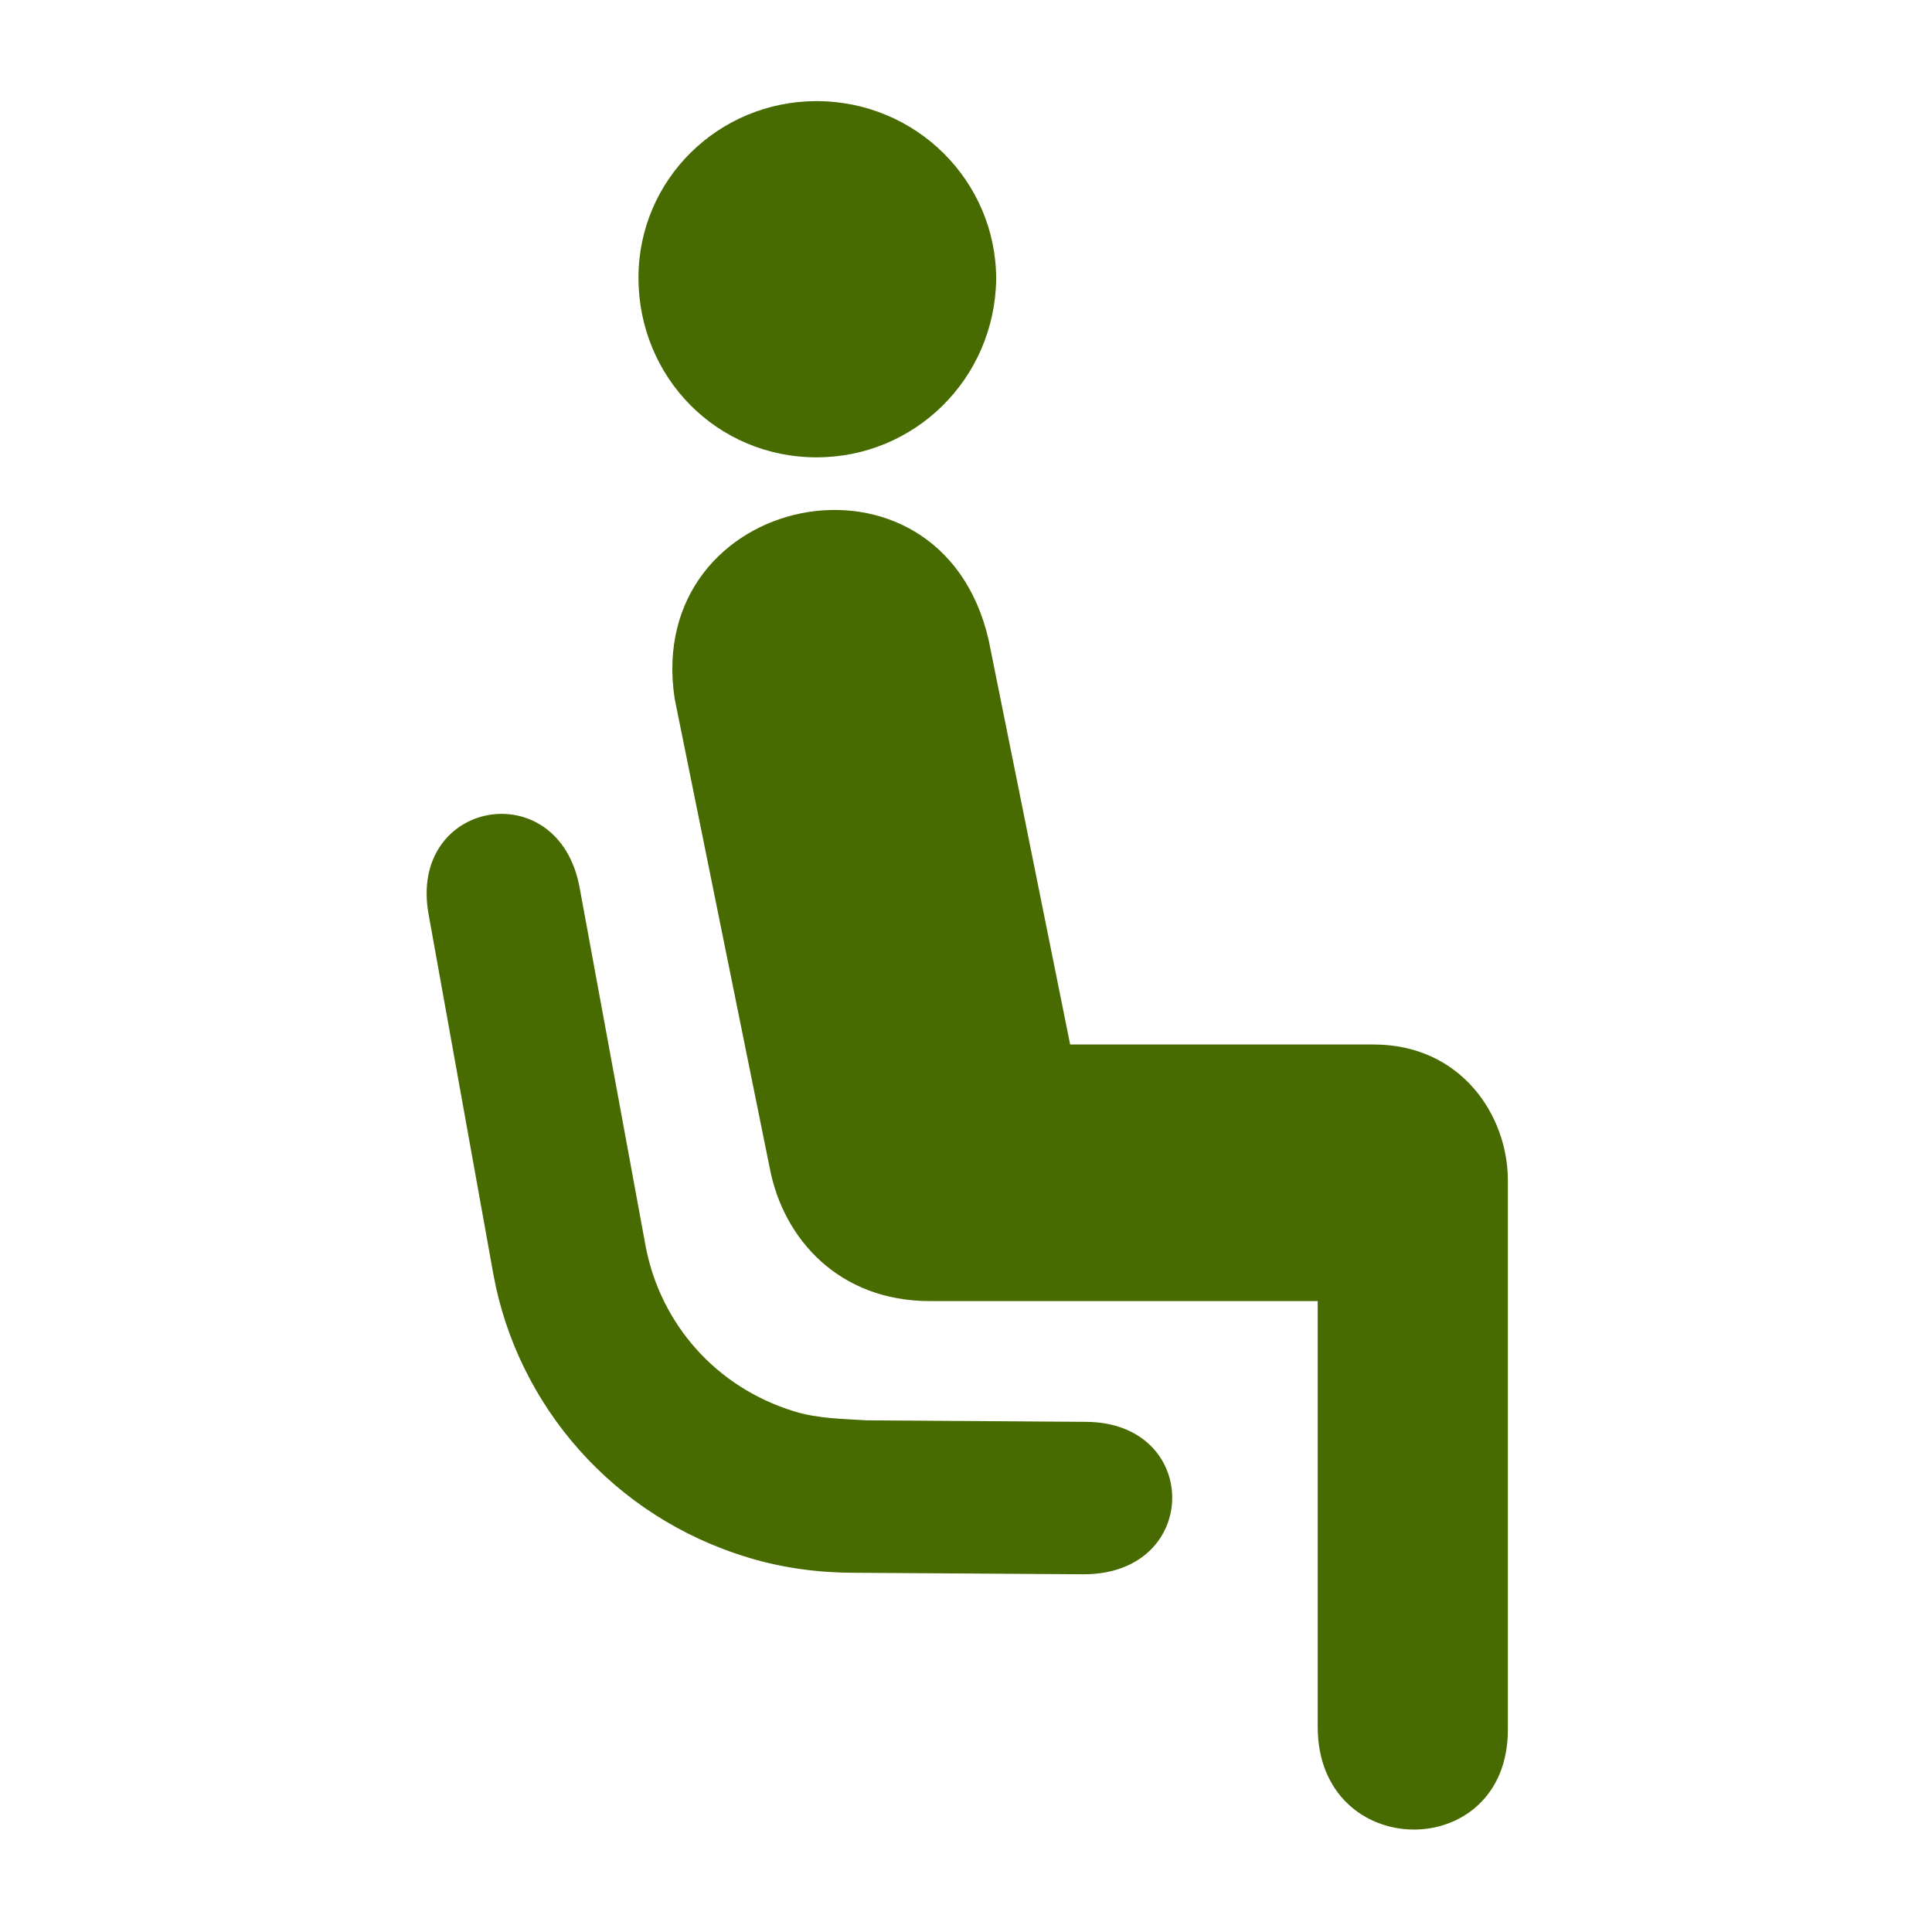
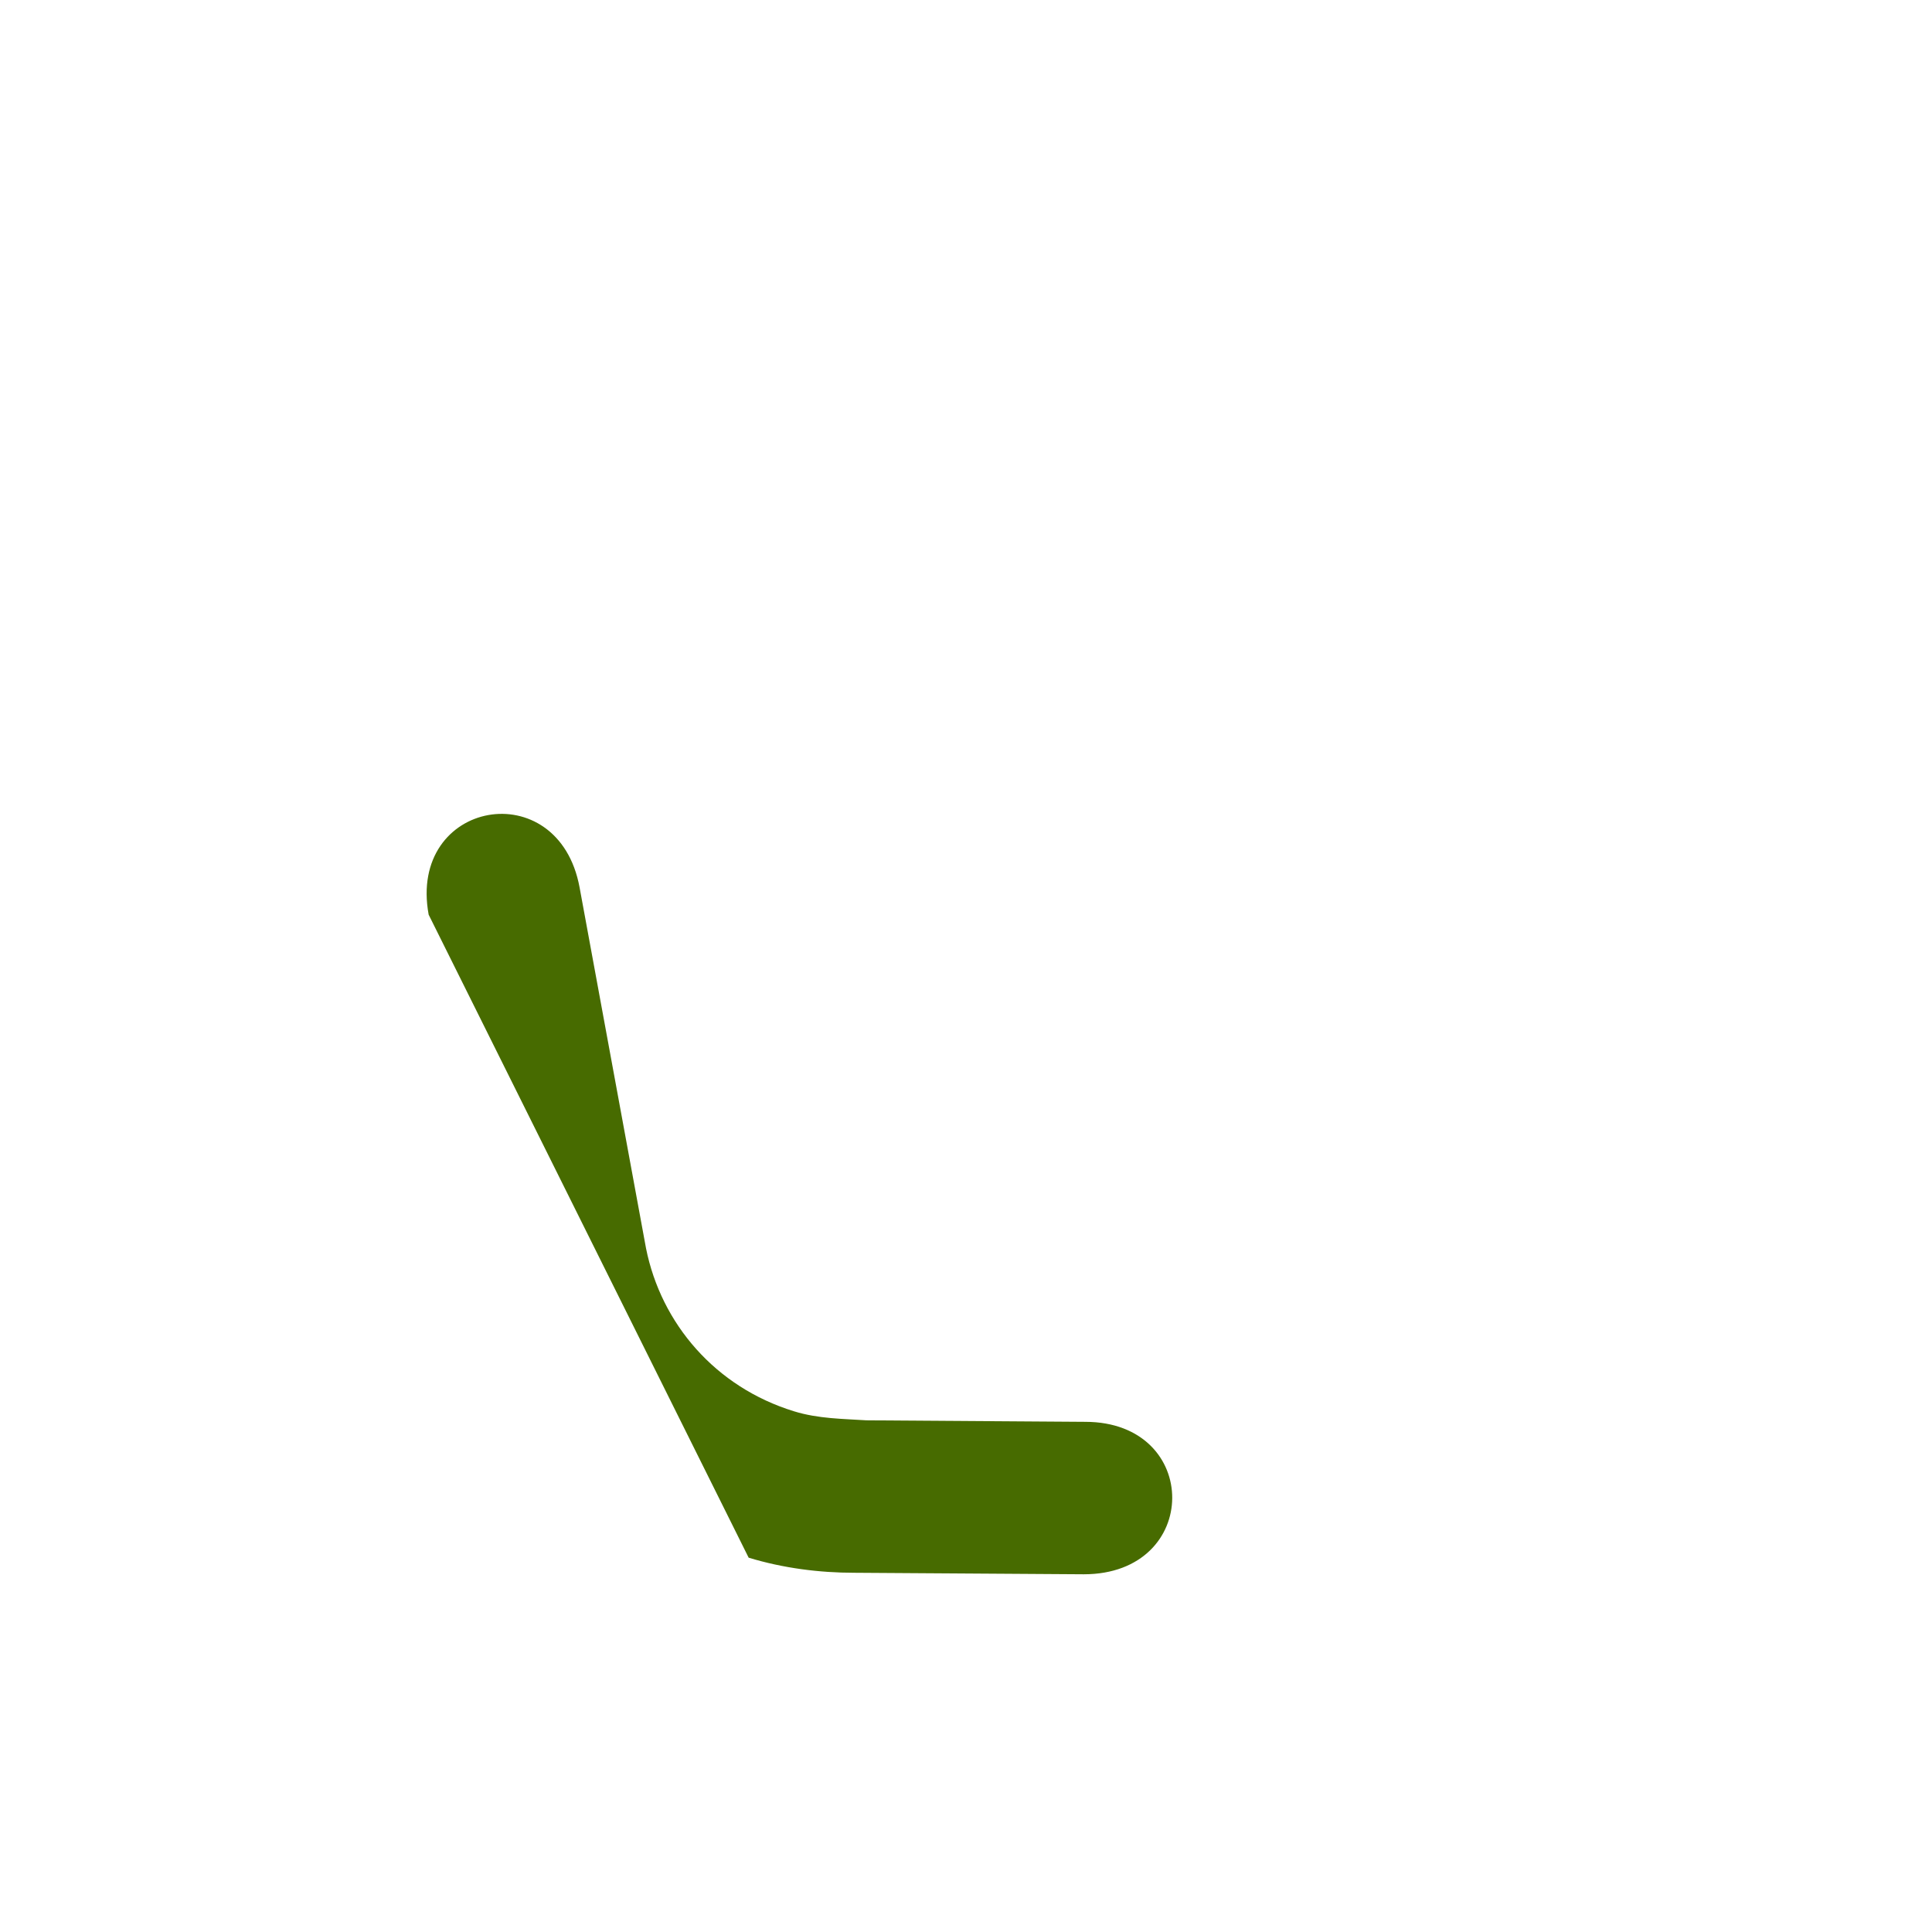
<svg xmlns="http://www.w3.org/2000/svg" fill="#476b00 " height="800px" width="800px" version="1.1" id="Layer_1" viewBox="0 0 128 128" xml:space="preserve">
  <g id="SVGRepo_bgCarrier" stroke-width="0" />
  <g id="SVGRepo_tracerCarrier" stroke-linecap="round" stroke-linejoin="round" />
  <g id="SVGRepo_iconCarrier">
-     <path d="M44.7,46.3c-2.1-13.7,17.6-17.8,20.8-3.9l5.4,26.8l20.1,0c5.8,0,8.9,4.7,8.9,9v36.4c0,8.9-12.6,8.8-12.6-0.2V86.2H61.6 c-6,0-9.7-4.1-10.6-8.8L44.7,46.3z" />
-     <path d="M54.1,30.3c6.5,0,11.8-5.2,11.9-11.8C66,12,60.7,6.7,54.1,6.7c-6.5,0-11.8,5.2-11.8,11.7C42.3,25,47.5,30.3,54.1,30.3" />
-     <path d="M28.4,60.6c-1.4-7.6,8.6-9.4,10-1.8l4.4,23.9c1,5,4.6,9.2,9.8,10.8c1.6,0.5,3.3,0.5,4.8,0.6l14.5,0.1 c7.7,0,7.7,10.1-0.1,10.1l-15.2-0.1c-2.3,0-4.7-0.3-7-1c-9-2.7-15.3-10.1-16.9-18.7L28.4,60.6z" />
+     <path d="M28.4,60.6c-1.4-7.6,8.6-9.4,10-1.8l4.4,23.9c1,5,4.6,9.2,9.8,10.8c1.6,0.5,3.3,0.5,4.8,0.6l14.5,0.1 c7.7,0,7.7,10.1-0.1,10.1l-15.2-0.1c-2.3,0-4.7-0.3-7-1L28.4,60.6z" />
  </g>
</svg>